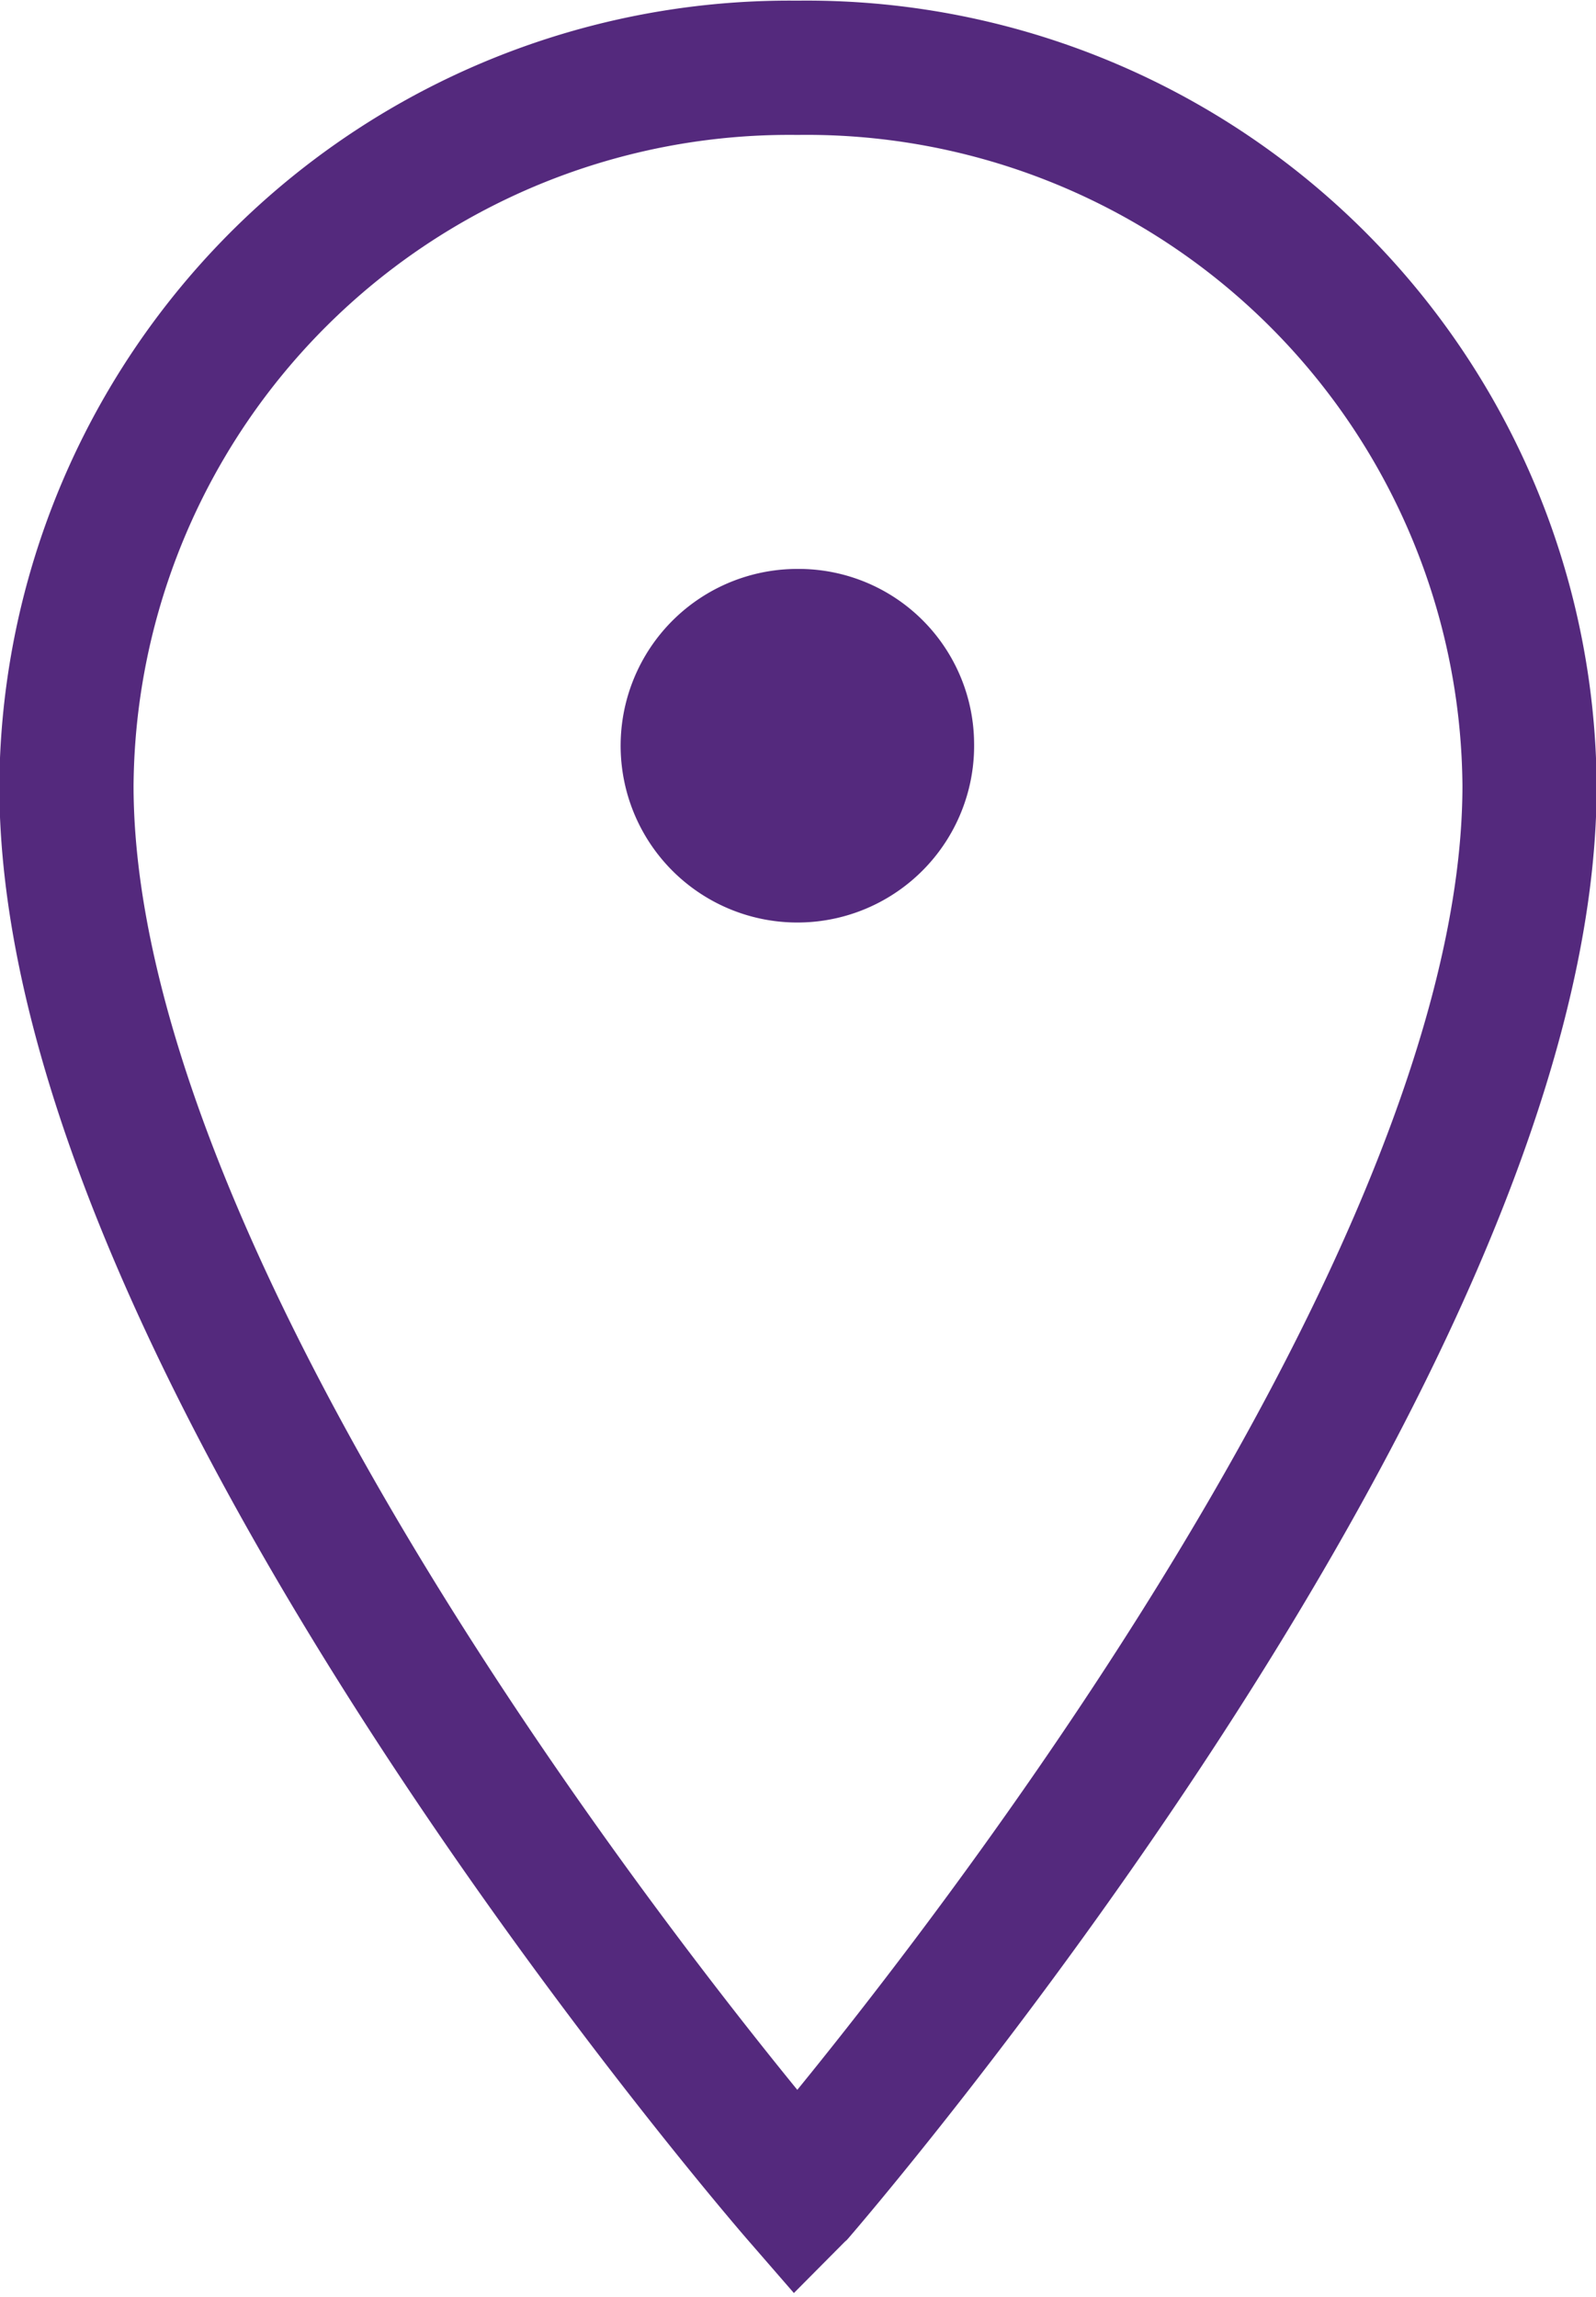
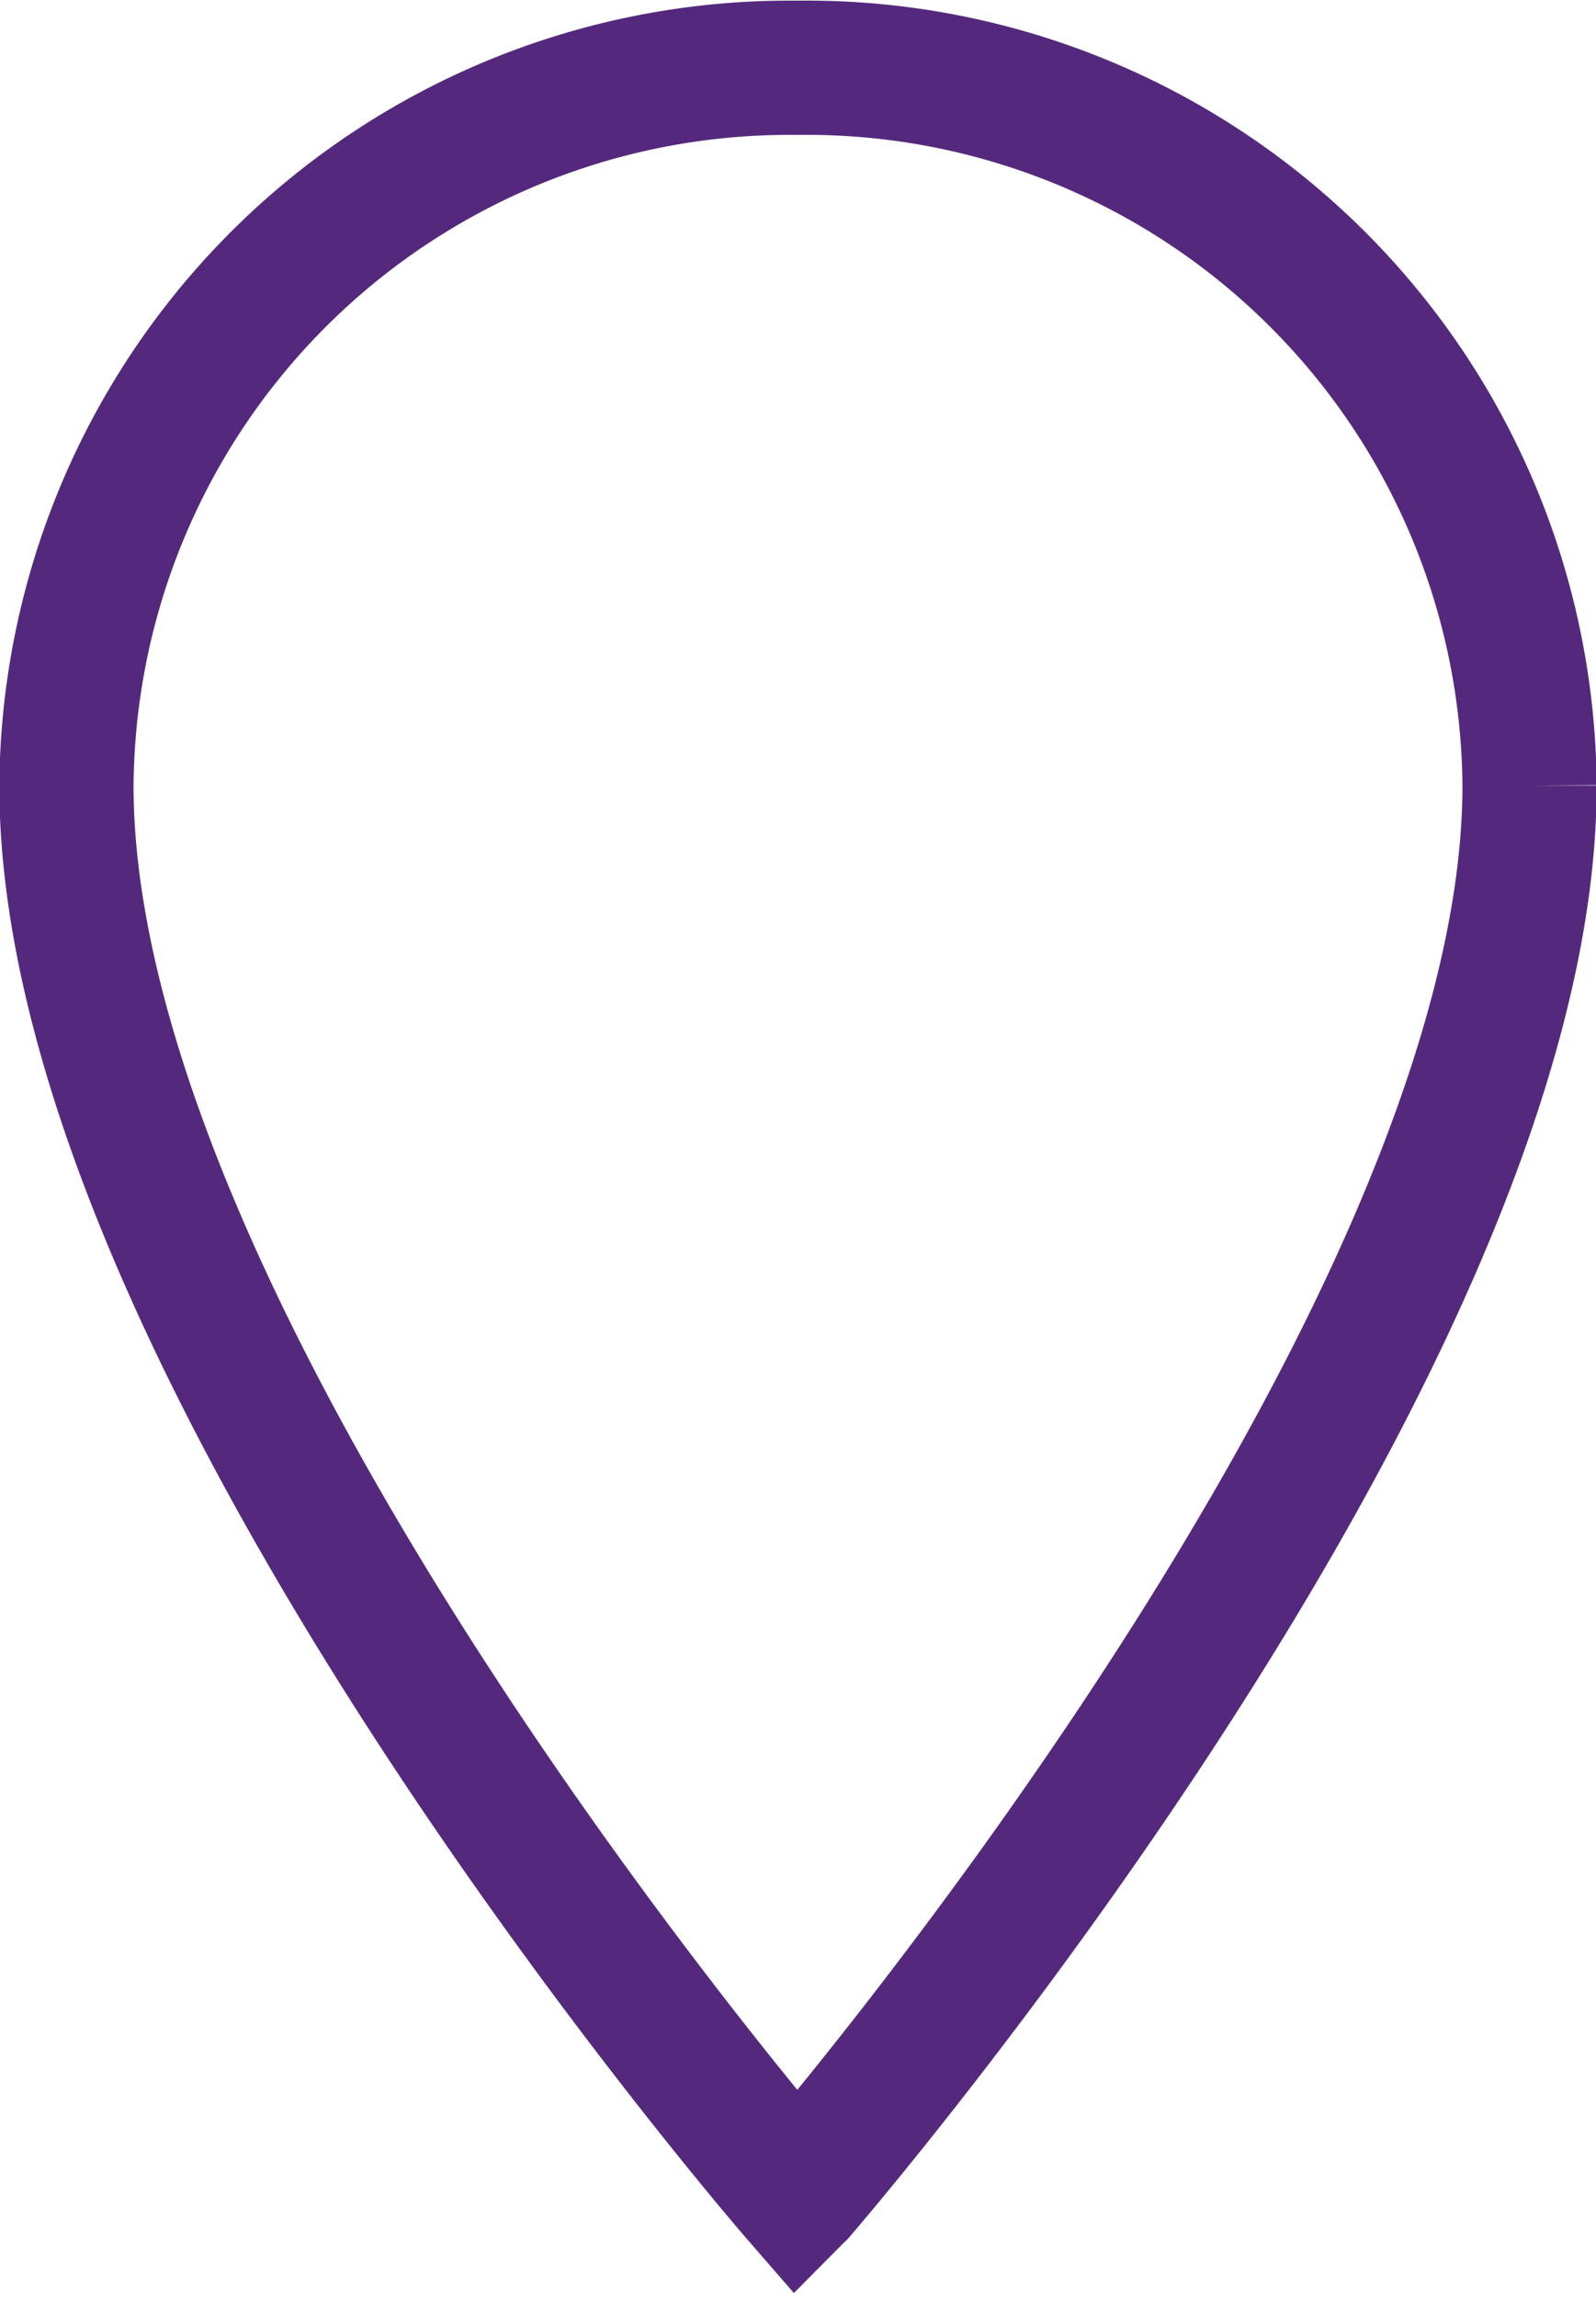
<svg xmlns="http://www.w3.org/2000/svg" viewBox="0 0 12.01 17.28">
  <g id="b2627f86-7277-485d-bd03-362bf0b503af" data-name="Capa 2">
    <g id="fa0c286d-f743-4a6b-811a-befca41e78ff" data-name="Capa 2">
-       <path d="M11.51,5.91A5.44,5.44,0,0,0,6,.51a5.44,5.44,0,0,0-5.5,5.4c0,4.27,5.5,10.6,5.5,10.6S11.51,10.16,11.51,5.91Z" fill="none" stroke="#54297d" stroke-miterlimit="10" stroke-width="1.01" fill-rule="evenodd" />
-       <path d="M7.33,5.58A1.33,1.33,0,1,1,6,4.28,1.32,1.32,0,0,1,7.33,5.58Z" fill="#54297d" fill-rule="evenodd" />
+       <path d="M11.51,5.91A5.44,5.44,0,0,0,6,.51a5.44,5.44,0,0,0-5.5,5.4c0,4.27,5.5,10.6,5.5,10.6S11.51,10.16,11.51,5.91" fill="none" stroke="#54297d" stroke-miterlimit="10" stroke-width="1.01" fill-rule="evenodd" />
    </g>
  </g>
</svg>